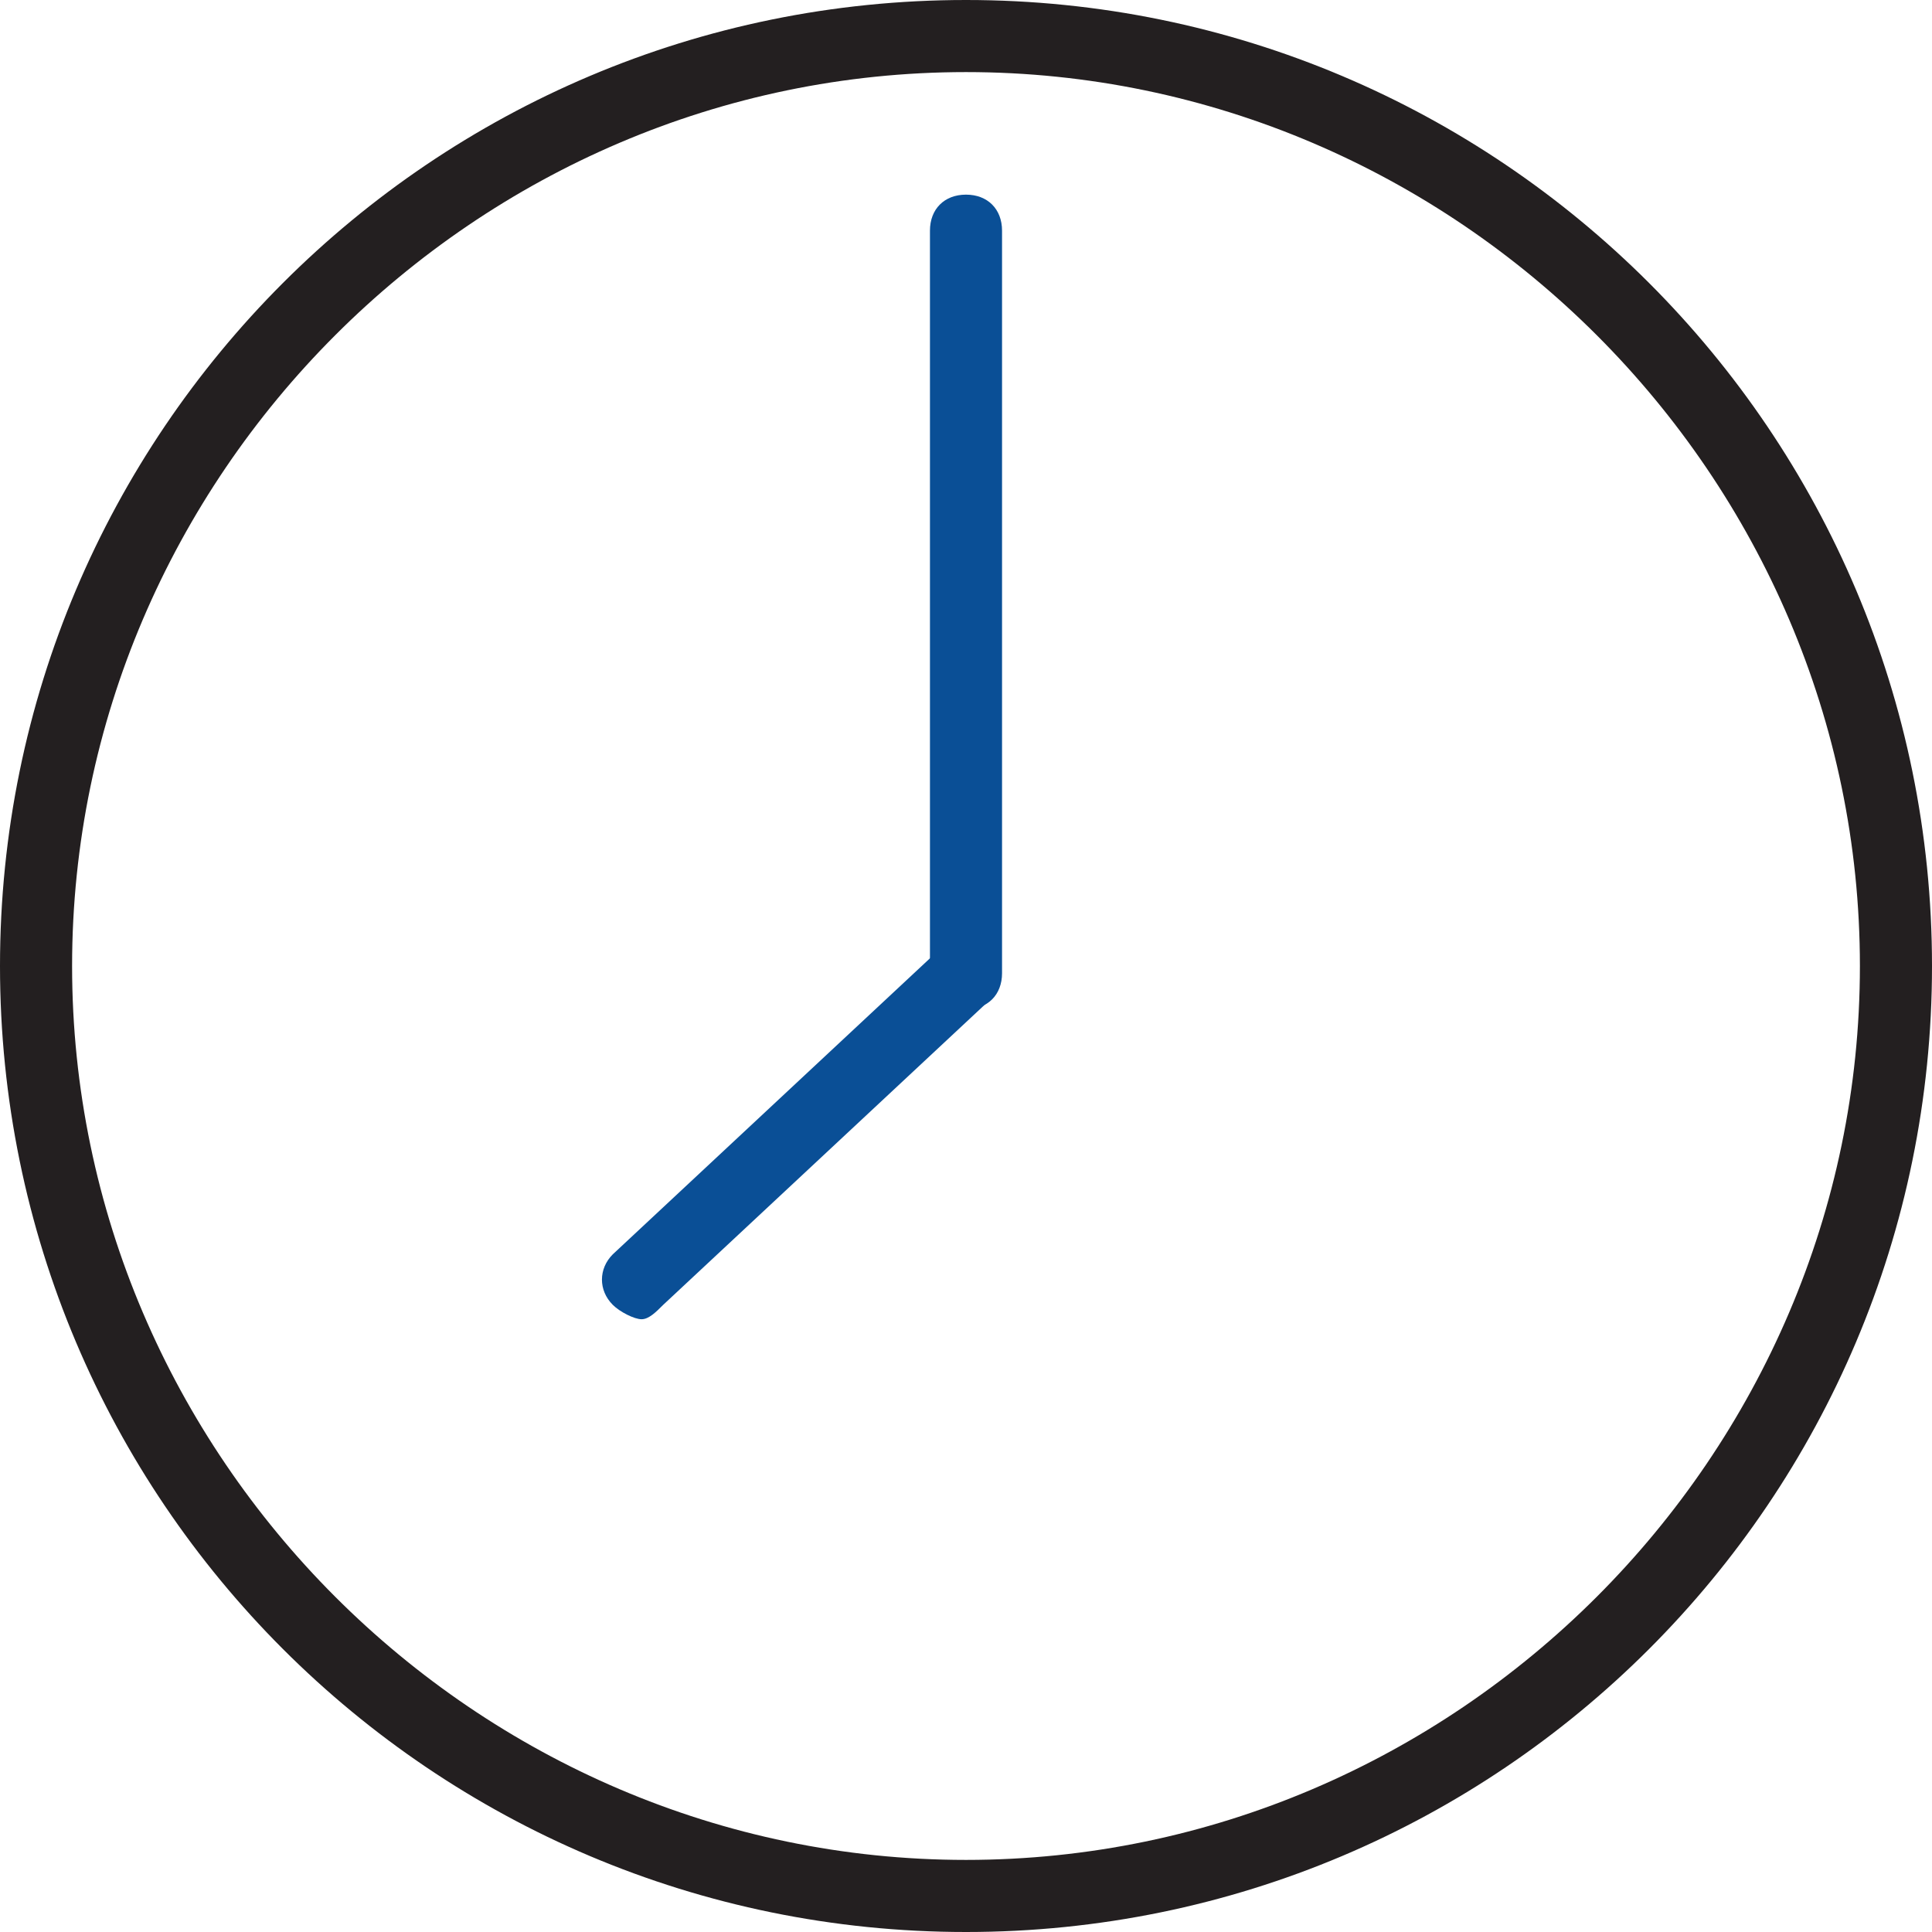
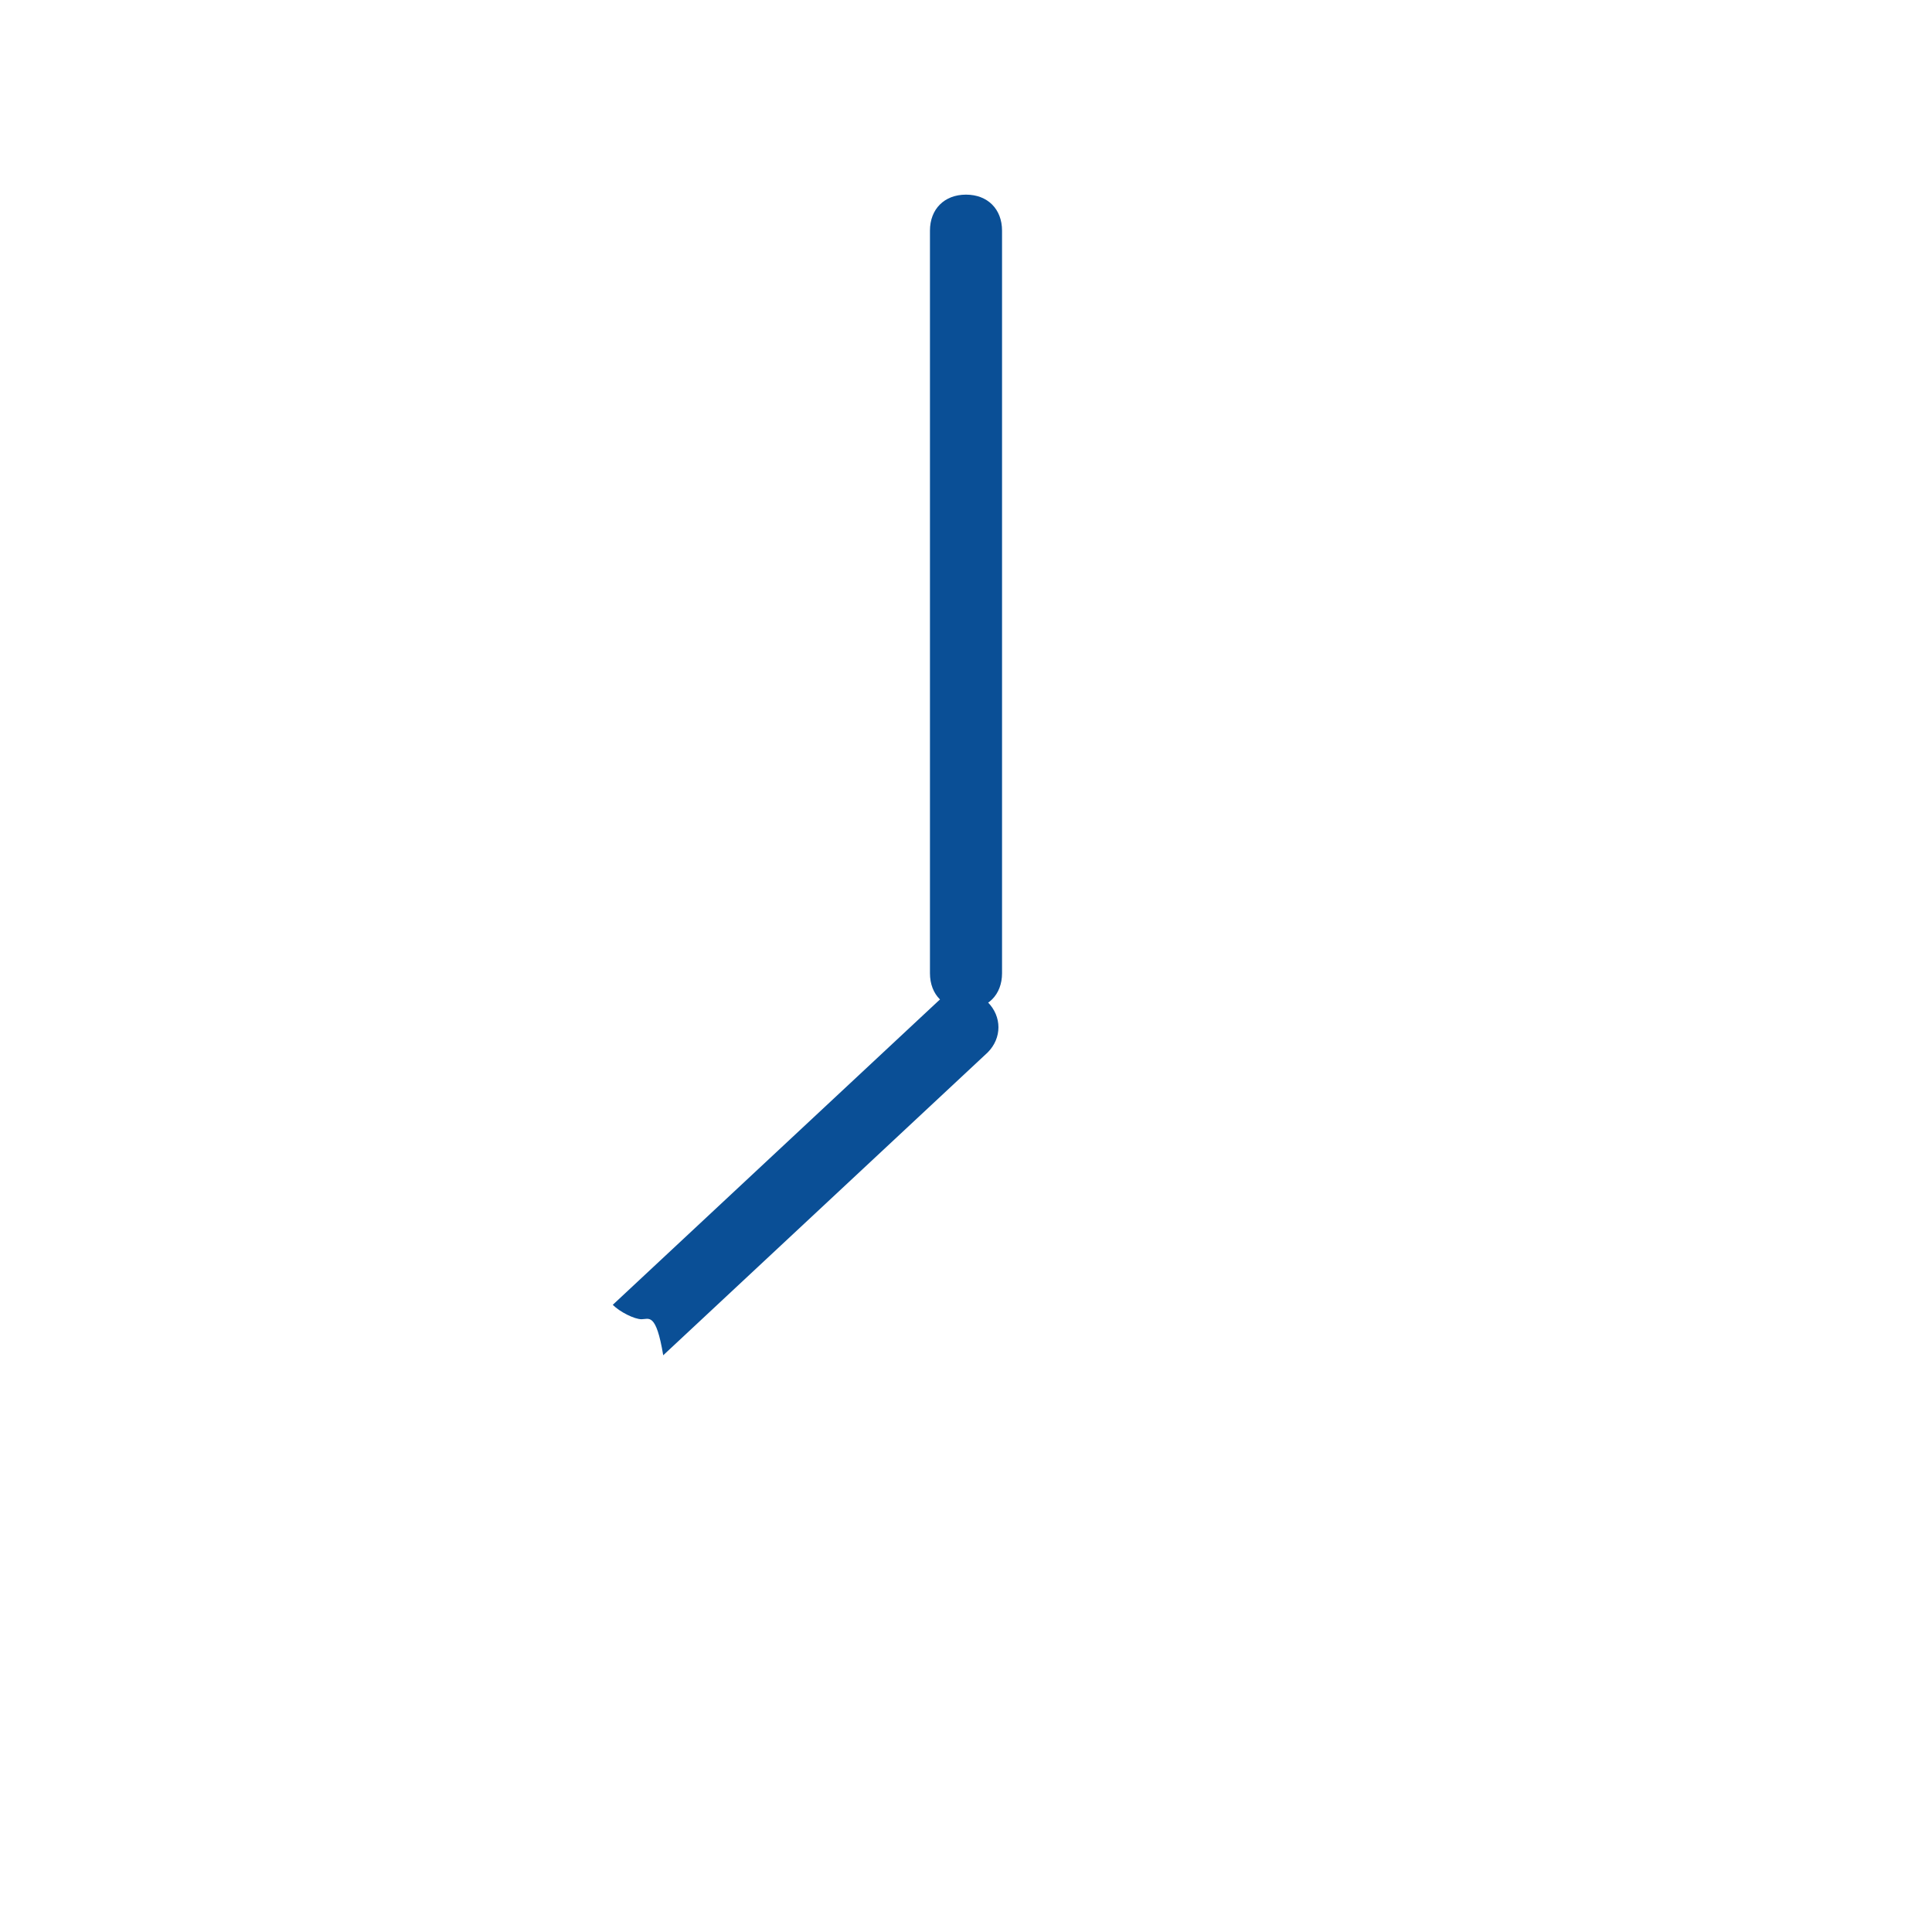
<svg xmlns="http://www.w3.org/2000/svg" version="1.1" id="Layer_1" x="0px" y="0px" viewBox="0 0 26.8 26.8" style="enable-background:new 0 0 26.8 26.8;" xml:space="preserve">
-   <path style="fill:#231F20;" d="M13.4,26.8C6,26.8,0,20.8,0,13.4S6,0,13.4,0c7.4,0,13.4,6,13.4,13.4S20.8,26.8,13.4,26.8z M13.4,1  C6.6,1,1,6.6,1,13.4c0,6.8,5.6,12.4,12.4,12.4s12.4-5.6,12.4-12.4C25.8,6.6,20.2,1,13.4,1z" />
-   <path style="fill:#0A4F96;" d="M8.9,18.3c-0.1,0-0.3-0.1-0.4-0.2c-0.2-0.2-0.2-0.5,0-0.7l4.5-4.2c0.2-0.2,0.5-0.2,0.7,0  c0.2,0.2,0.2,0.5,0,0.7l-4.5,4.2C9.1,18.2,9,18.3,8.9,18.3z" />
+   <path style="fill:#0A4F96;" d="M8.9,18.3c-0.1,0-0.3-0.1-0.4-0.2l4.5-4.2c0.2-0.2,0.5-0.2,0.7,0  c0.2,0.2,0.2,0.5,0,0.7l-4.5,4.2C9.1,18.2,9,18.3,8.9,18.3z" />
  <path style="fill:#0A4F96;" d="M13.4,14c-0.3,0-0.5-0.2-0.5-0.5V3.2c0-0.3,0.2-0.5,0.5-0.5s0.5,0.2,0.5,0.5v10.3  C13.9,13.8,13.7,14,13.4,14z" />
</svg>